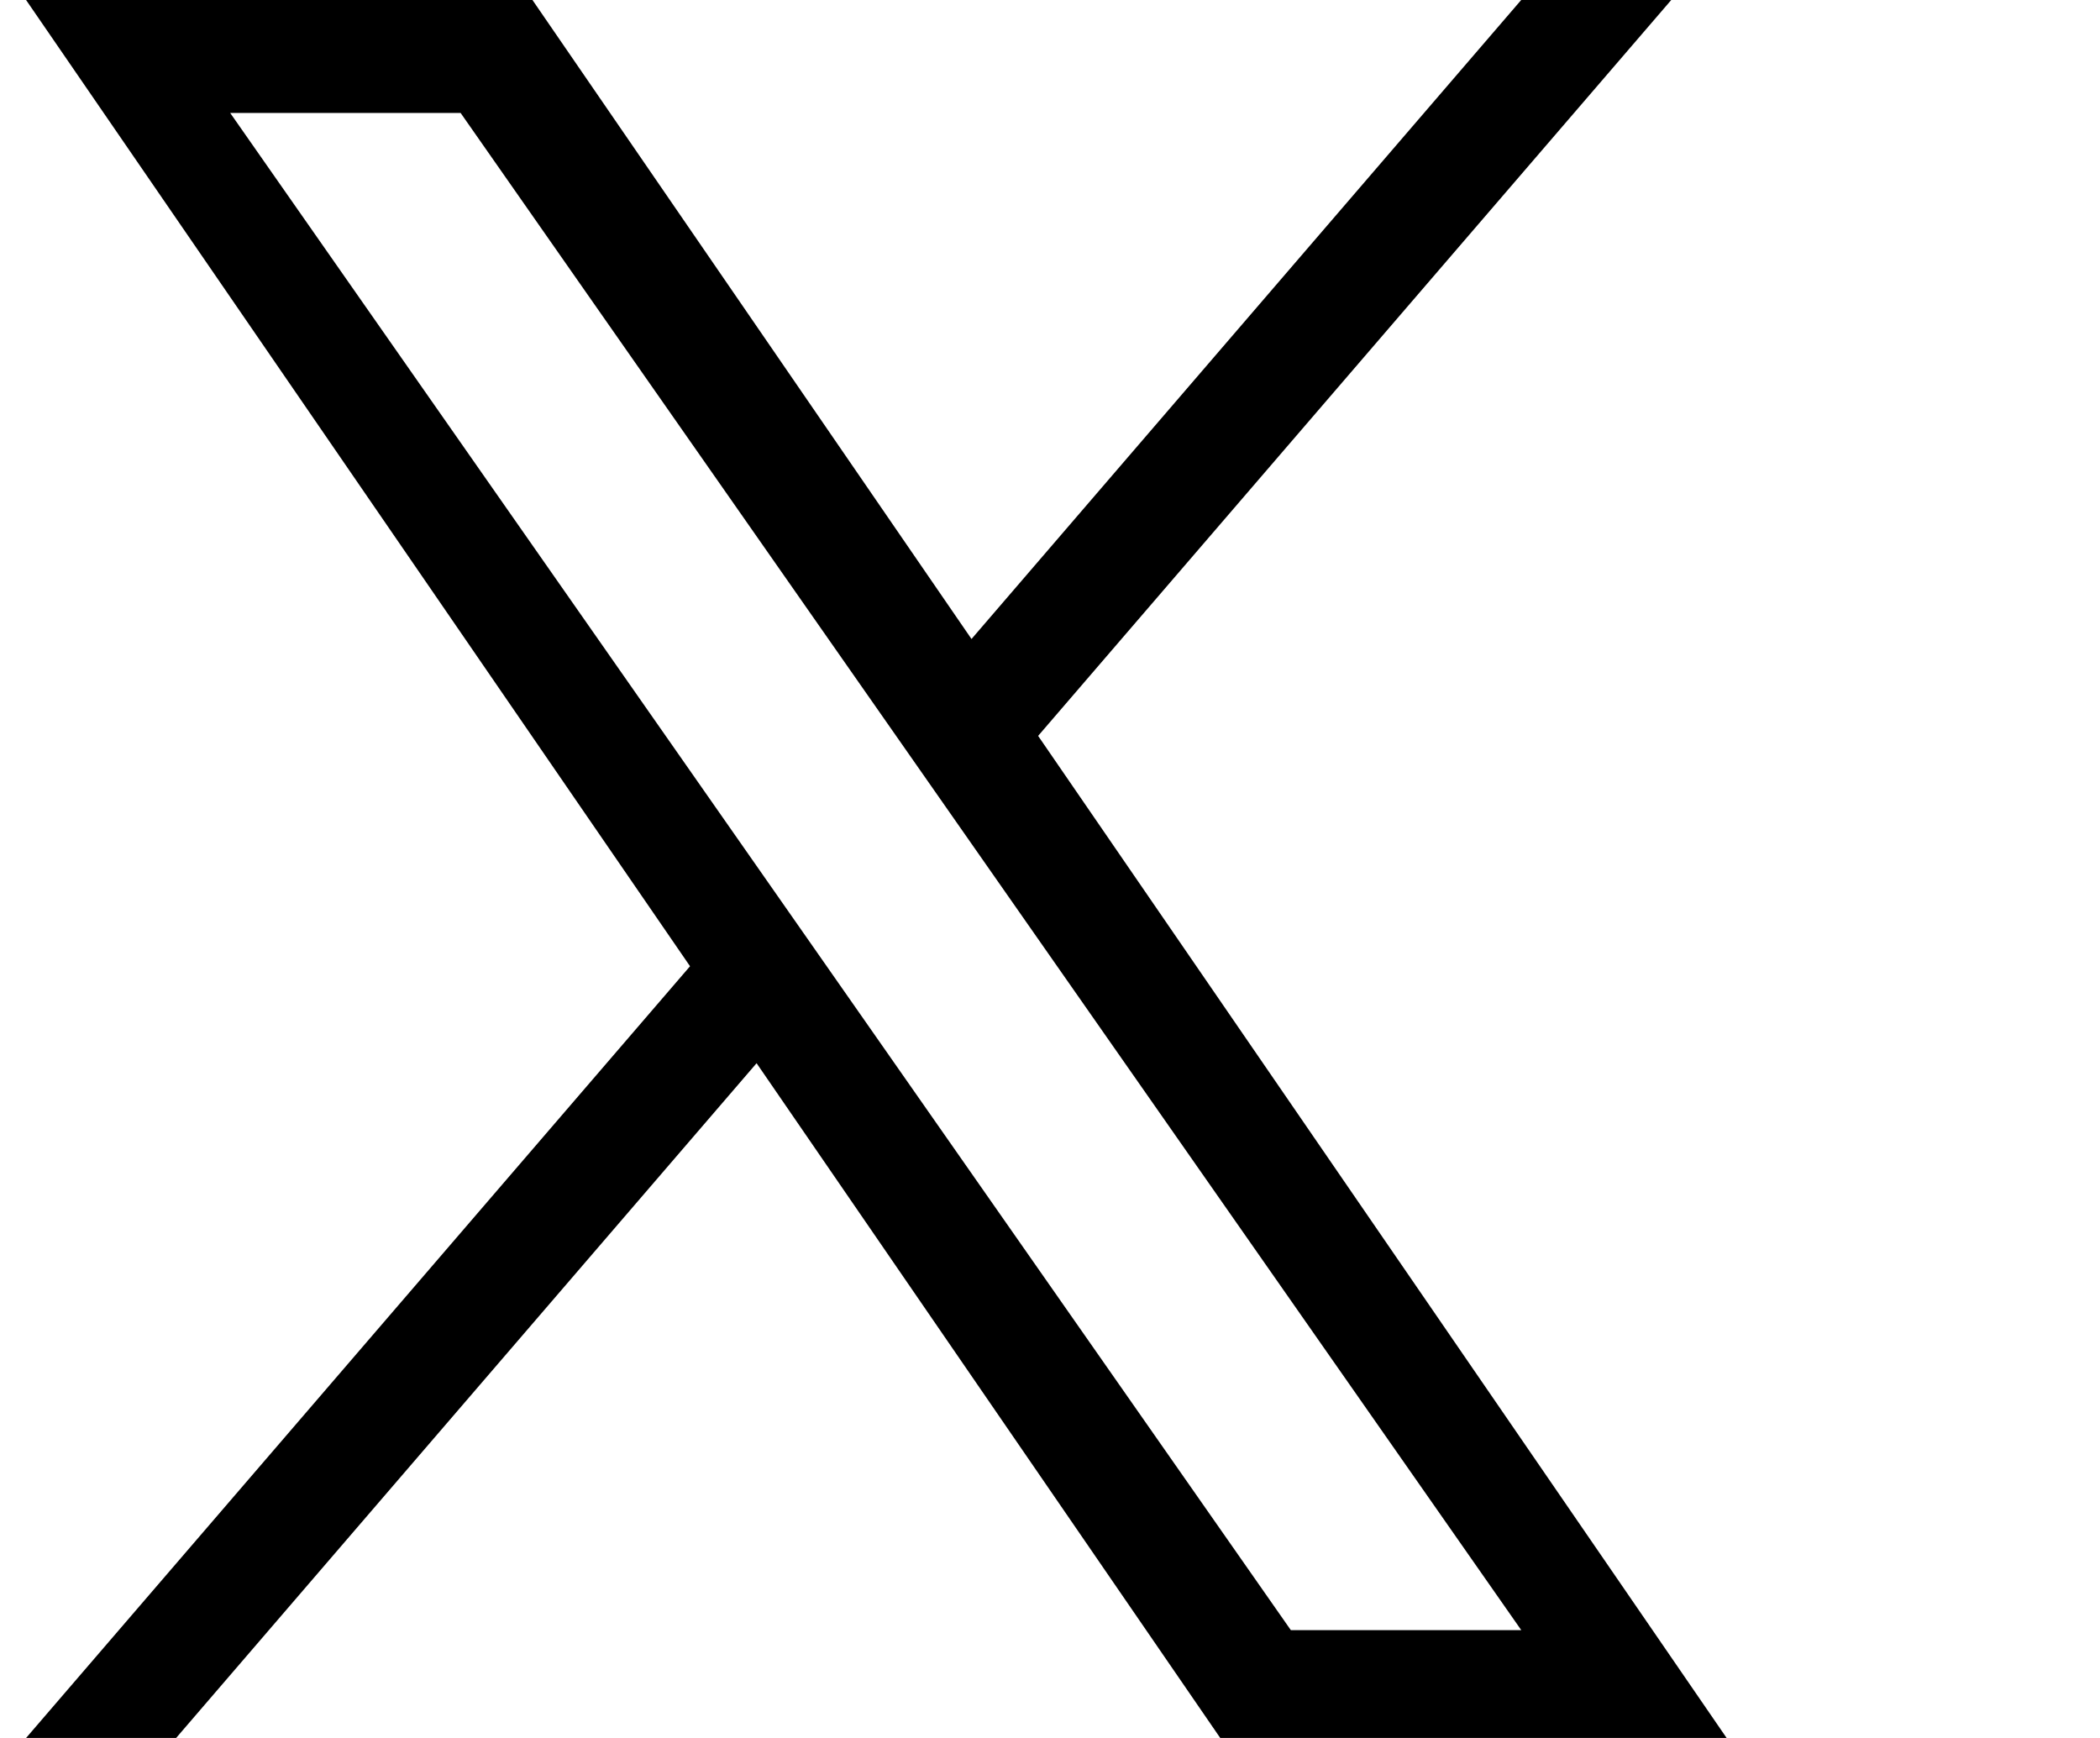
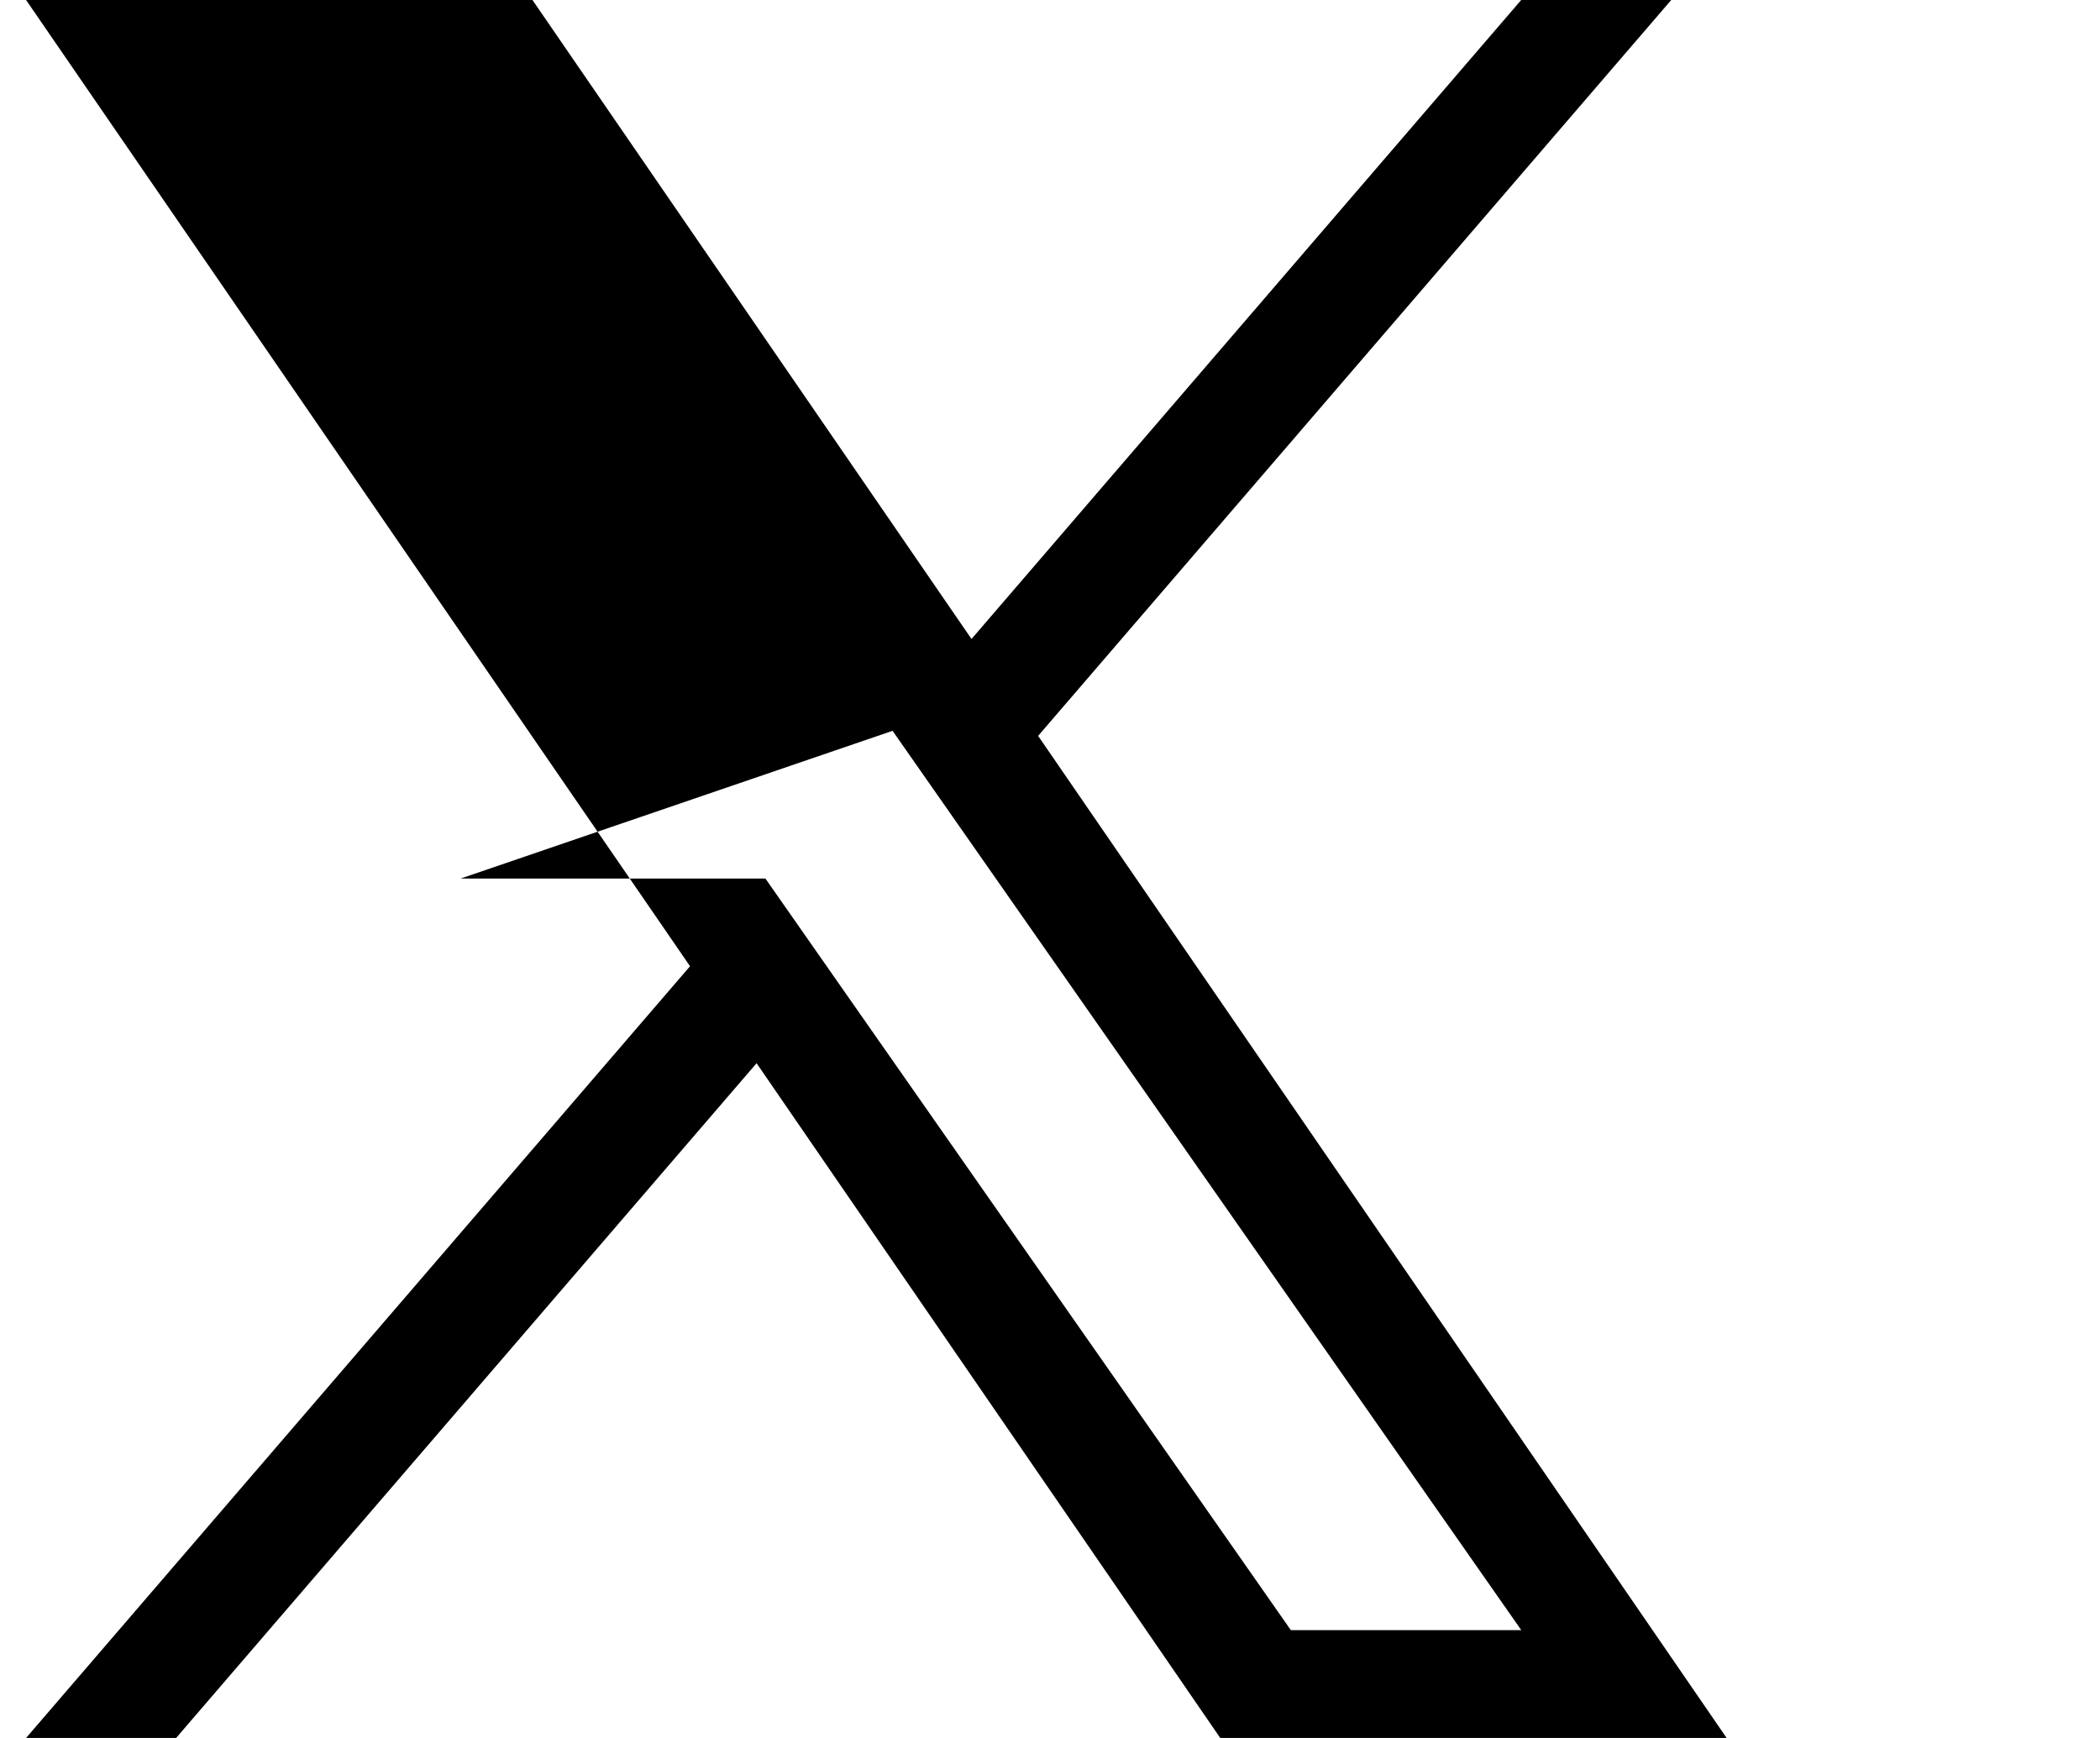
<svg xmlns="http://www.w3.org/2000/svg" width="29" height="24" viewBox="0 0 29 24" fill="none">
-   <path d="M14.336 10.162L23.079 0H21.007L13.416 8.824L7.353 0H0.36L9.529 13.343L0.36 24H2.432L10.448 14.682L16.851 24H23.844L14.336 10.162H14.336ZM11.499 13.461L10.57 12.132L3.179 1.56H6.361L12.326 10.092L13.255 11.421L21.008 22.511H17.826L11.499 13.461V13.461Z" fill="black" />
+   <path d="M14.336 10.162L23.079 0H21.007L13.416 8.824L7.353 0H0.36L9.529 13.343L0.36 24H2.432L10.448 14.682L16.851 24H23.844L14.336 10.162H14.336ZM11.499 13.461L10.57 12.132H6.361L12.326 10.092L13.255 11.421L21.008 22.511H17.826L11.499 13.461V13.461Z" fill="black" />
</svg>